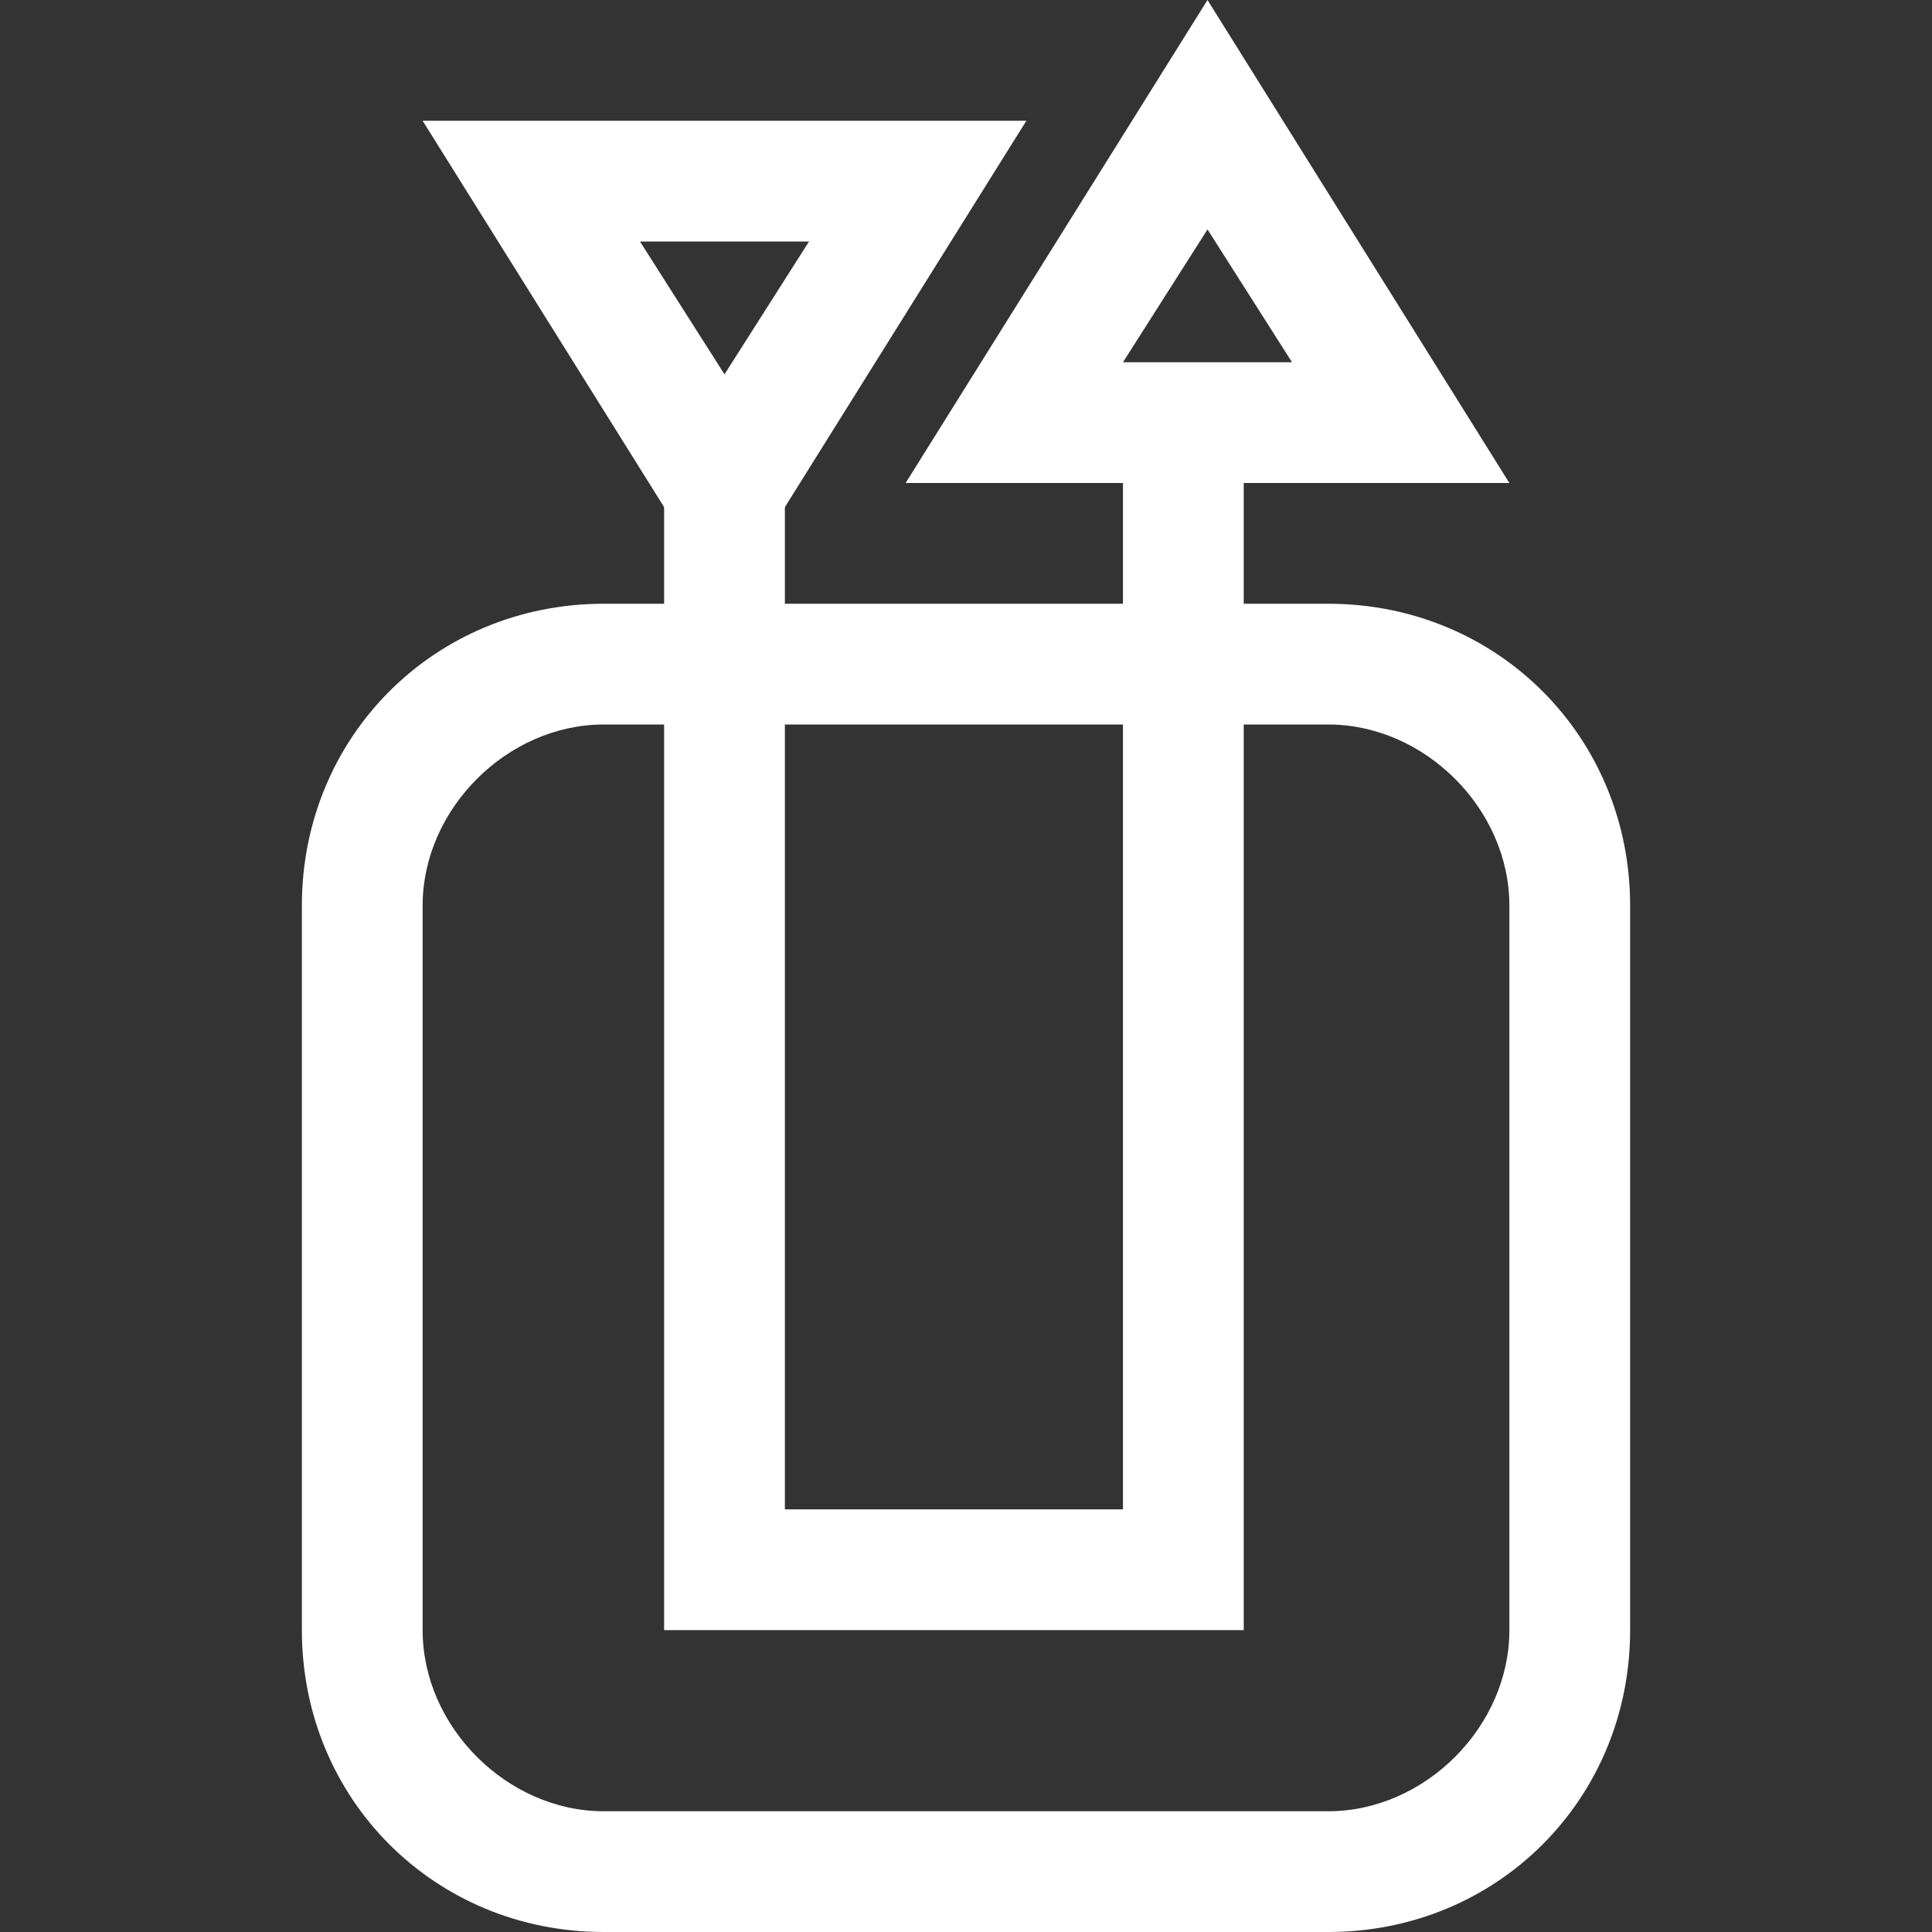
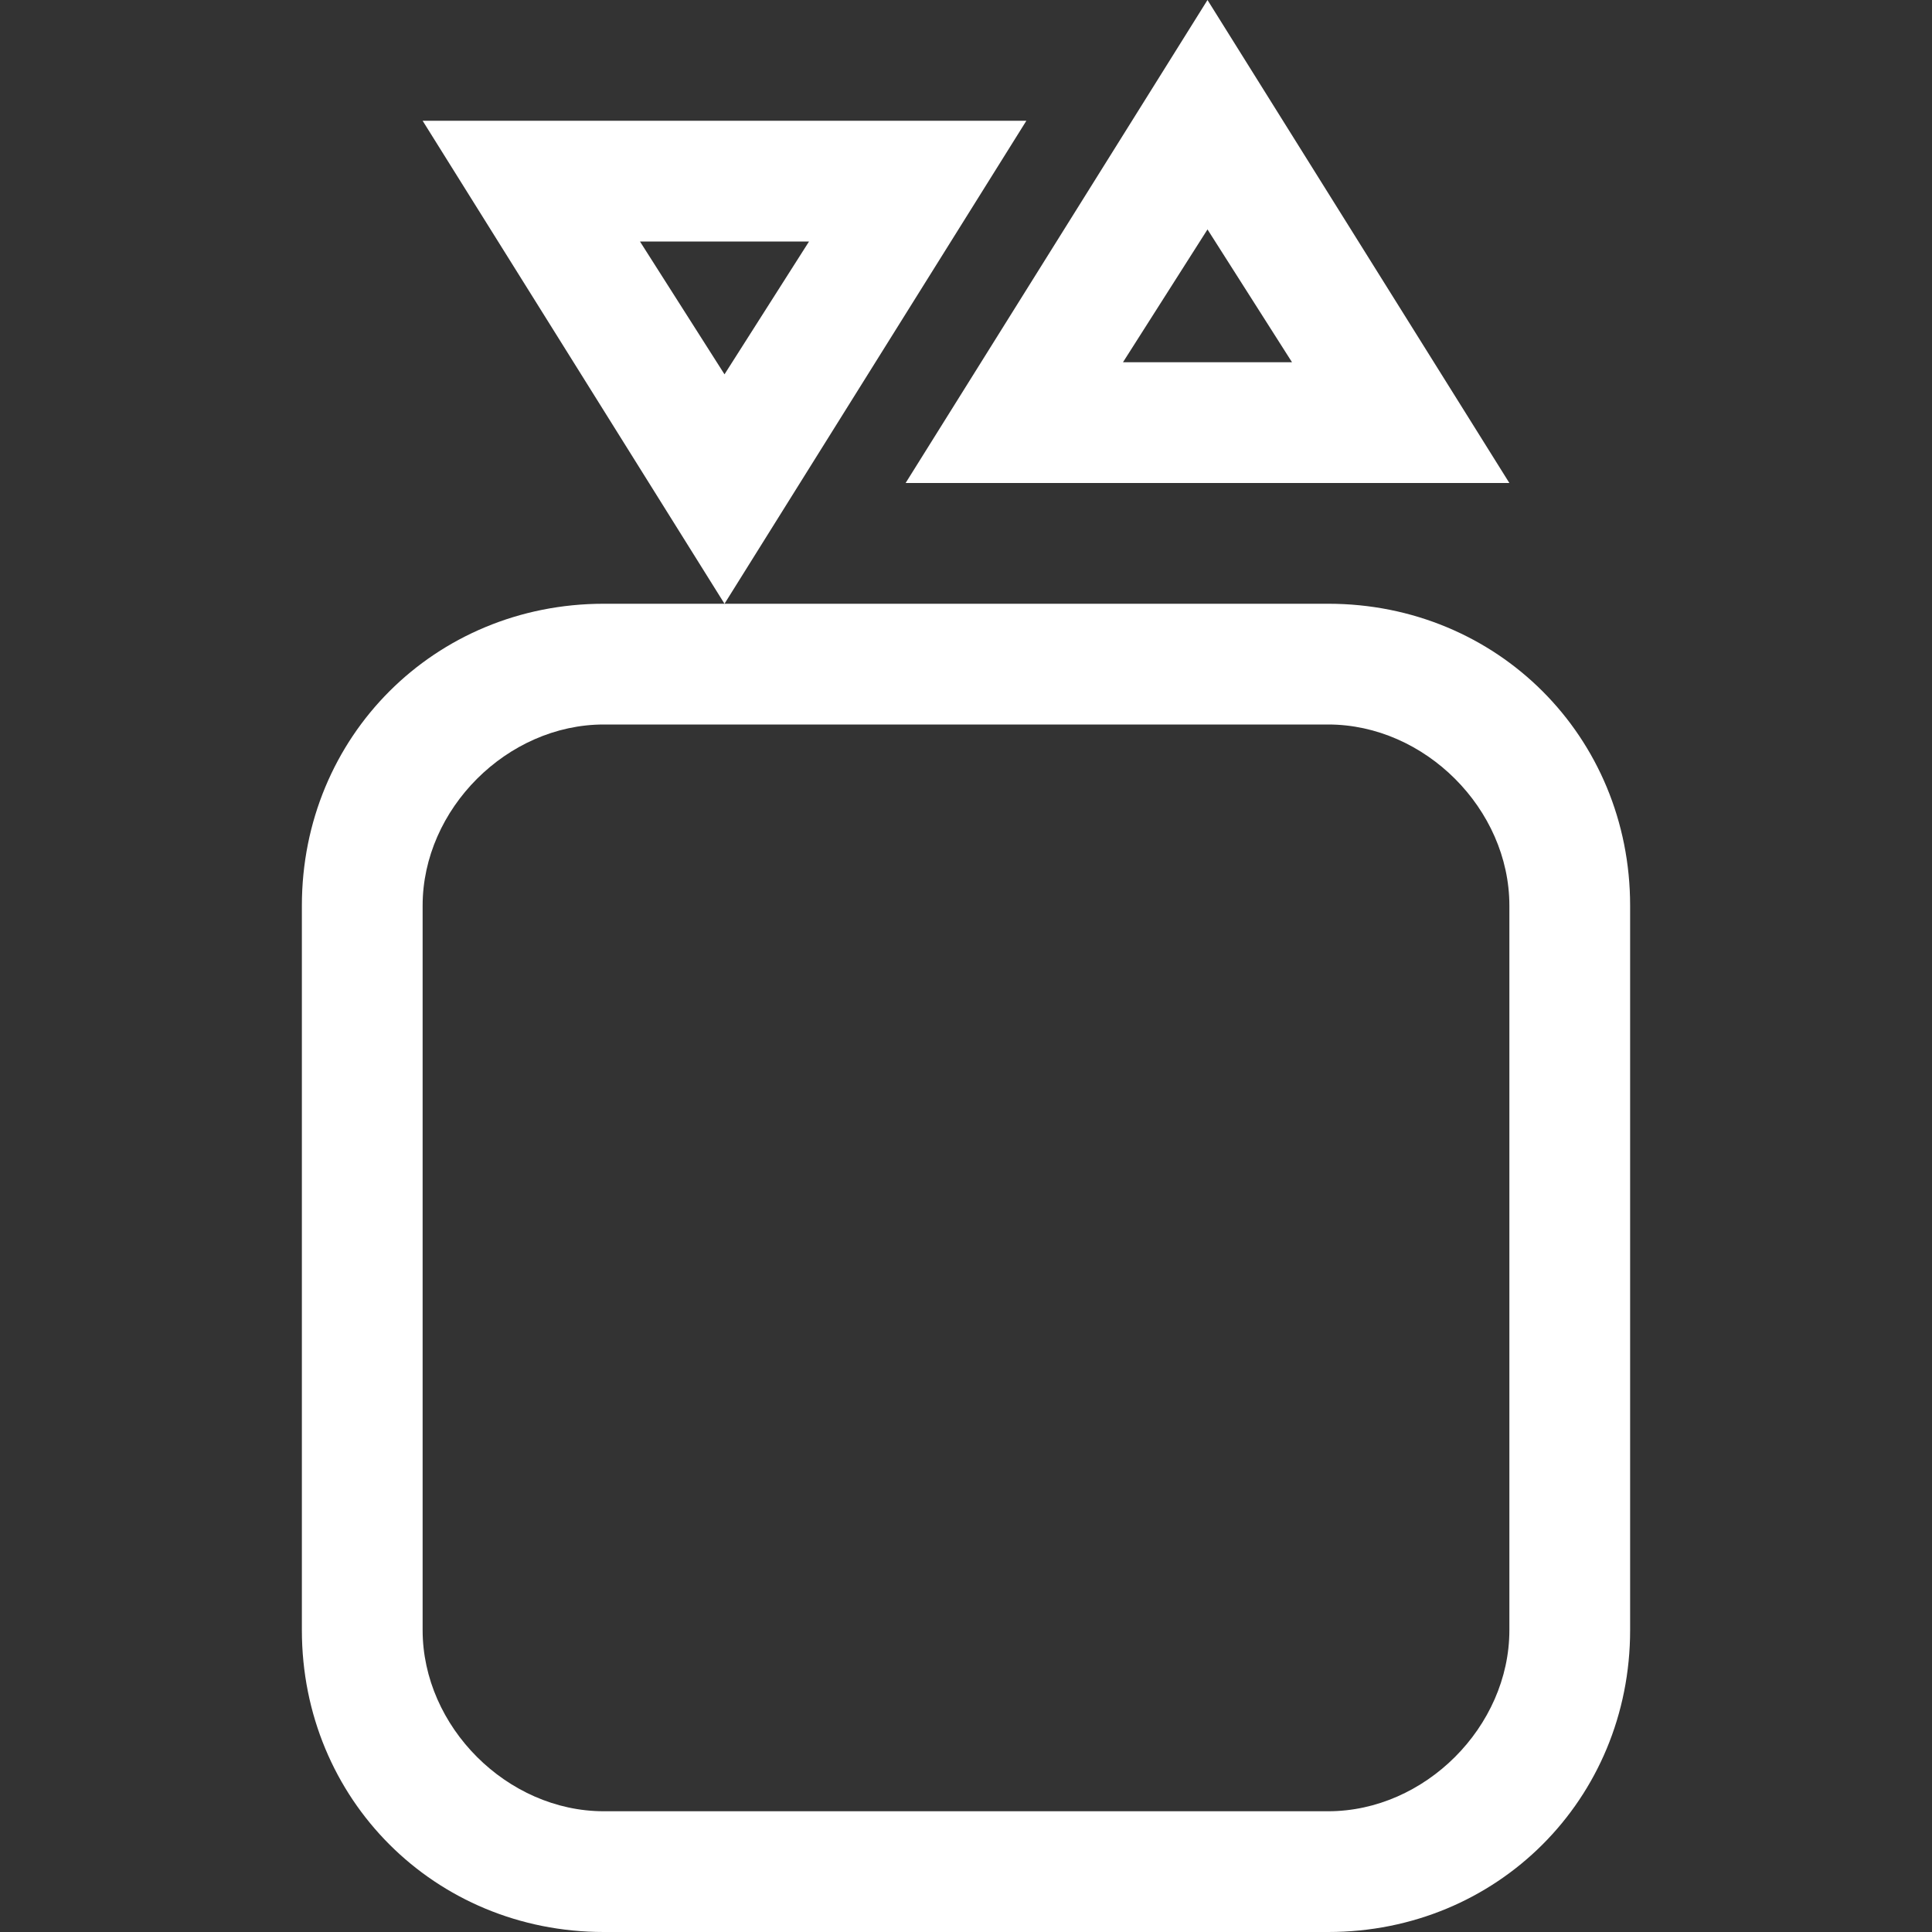
<svg xmlns="http://www.w3.org/2000/svg" t="1578816367441" class="icon" viewBox="0 0 1024 1024" version="1.1" p-id="4724" width="100" height="100">
  <rect x="0" y="0" width="1024" height="1024" fill="#333333" stroke="none" />
  <defs>
    <style type="text/css" />
  </defs>
  <path d="M704 1024h-384C230.4 1024 160 953.6 160 864v-384C160 390.4 230.4 320 320 320h384C793.6 320 864 390.4 864 480v384c0 89.6-70.4 160-160 160z m-384-640C268.8 384 224 428.8 224 480v384c0 51.2 44.8 96 96 96h384c51.2 0 96-44.8 96-96v-384C800 428.8 755.2 384 704 384h-384zM384 320L224 64h320L384 320z m-44.8-192l44.8 70.4 44.8-70.4H339.2zM800 256H480l160-256L800 256zM595.2 192h89.6l-44.8-70.4L595.2 192z" p-id="4725" fill="#ffffff" />
-   <path d="M659.2 864H352V249.6h64v550.4h179.2V249.6h64z" p-id="4726" fill="#ffffff" />
</svg>